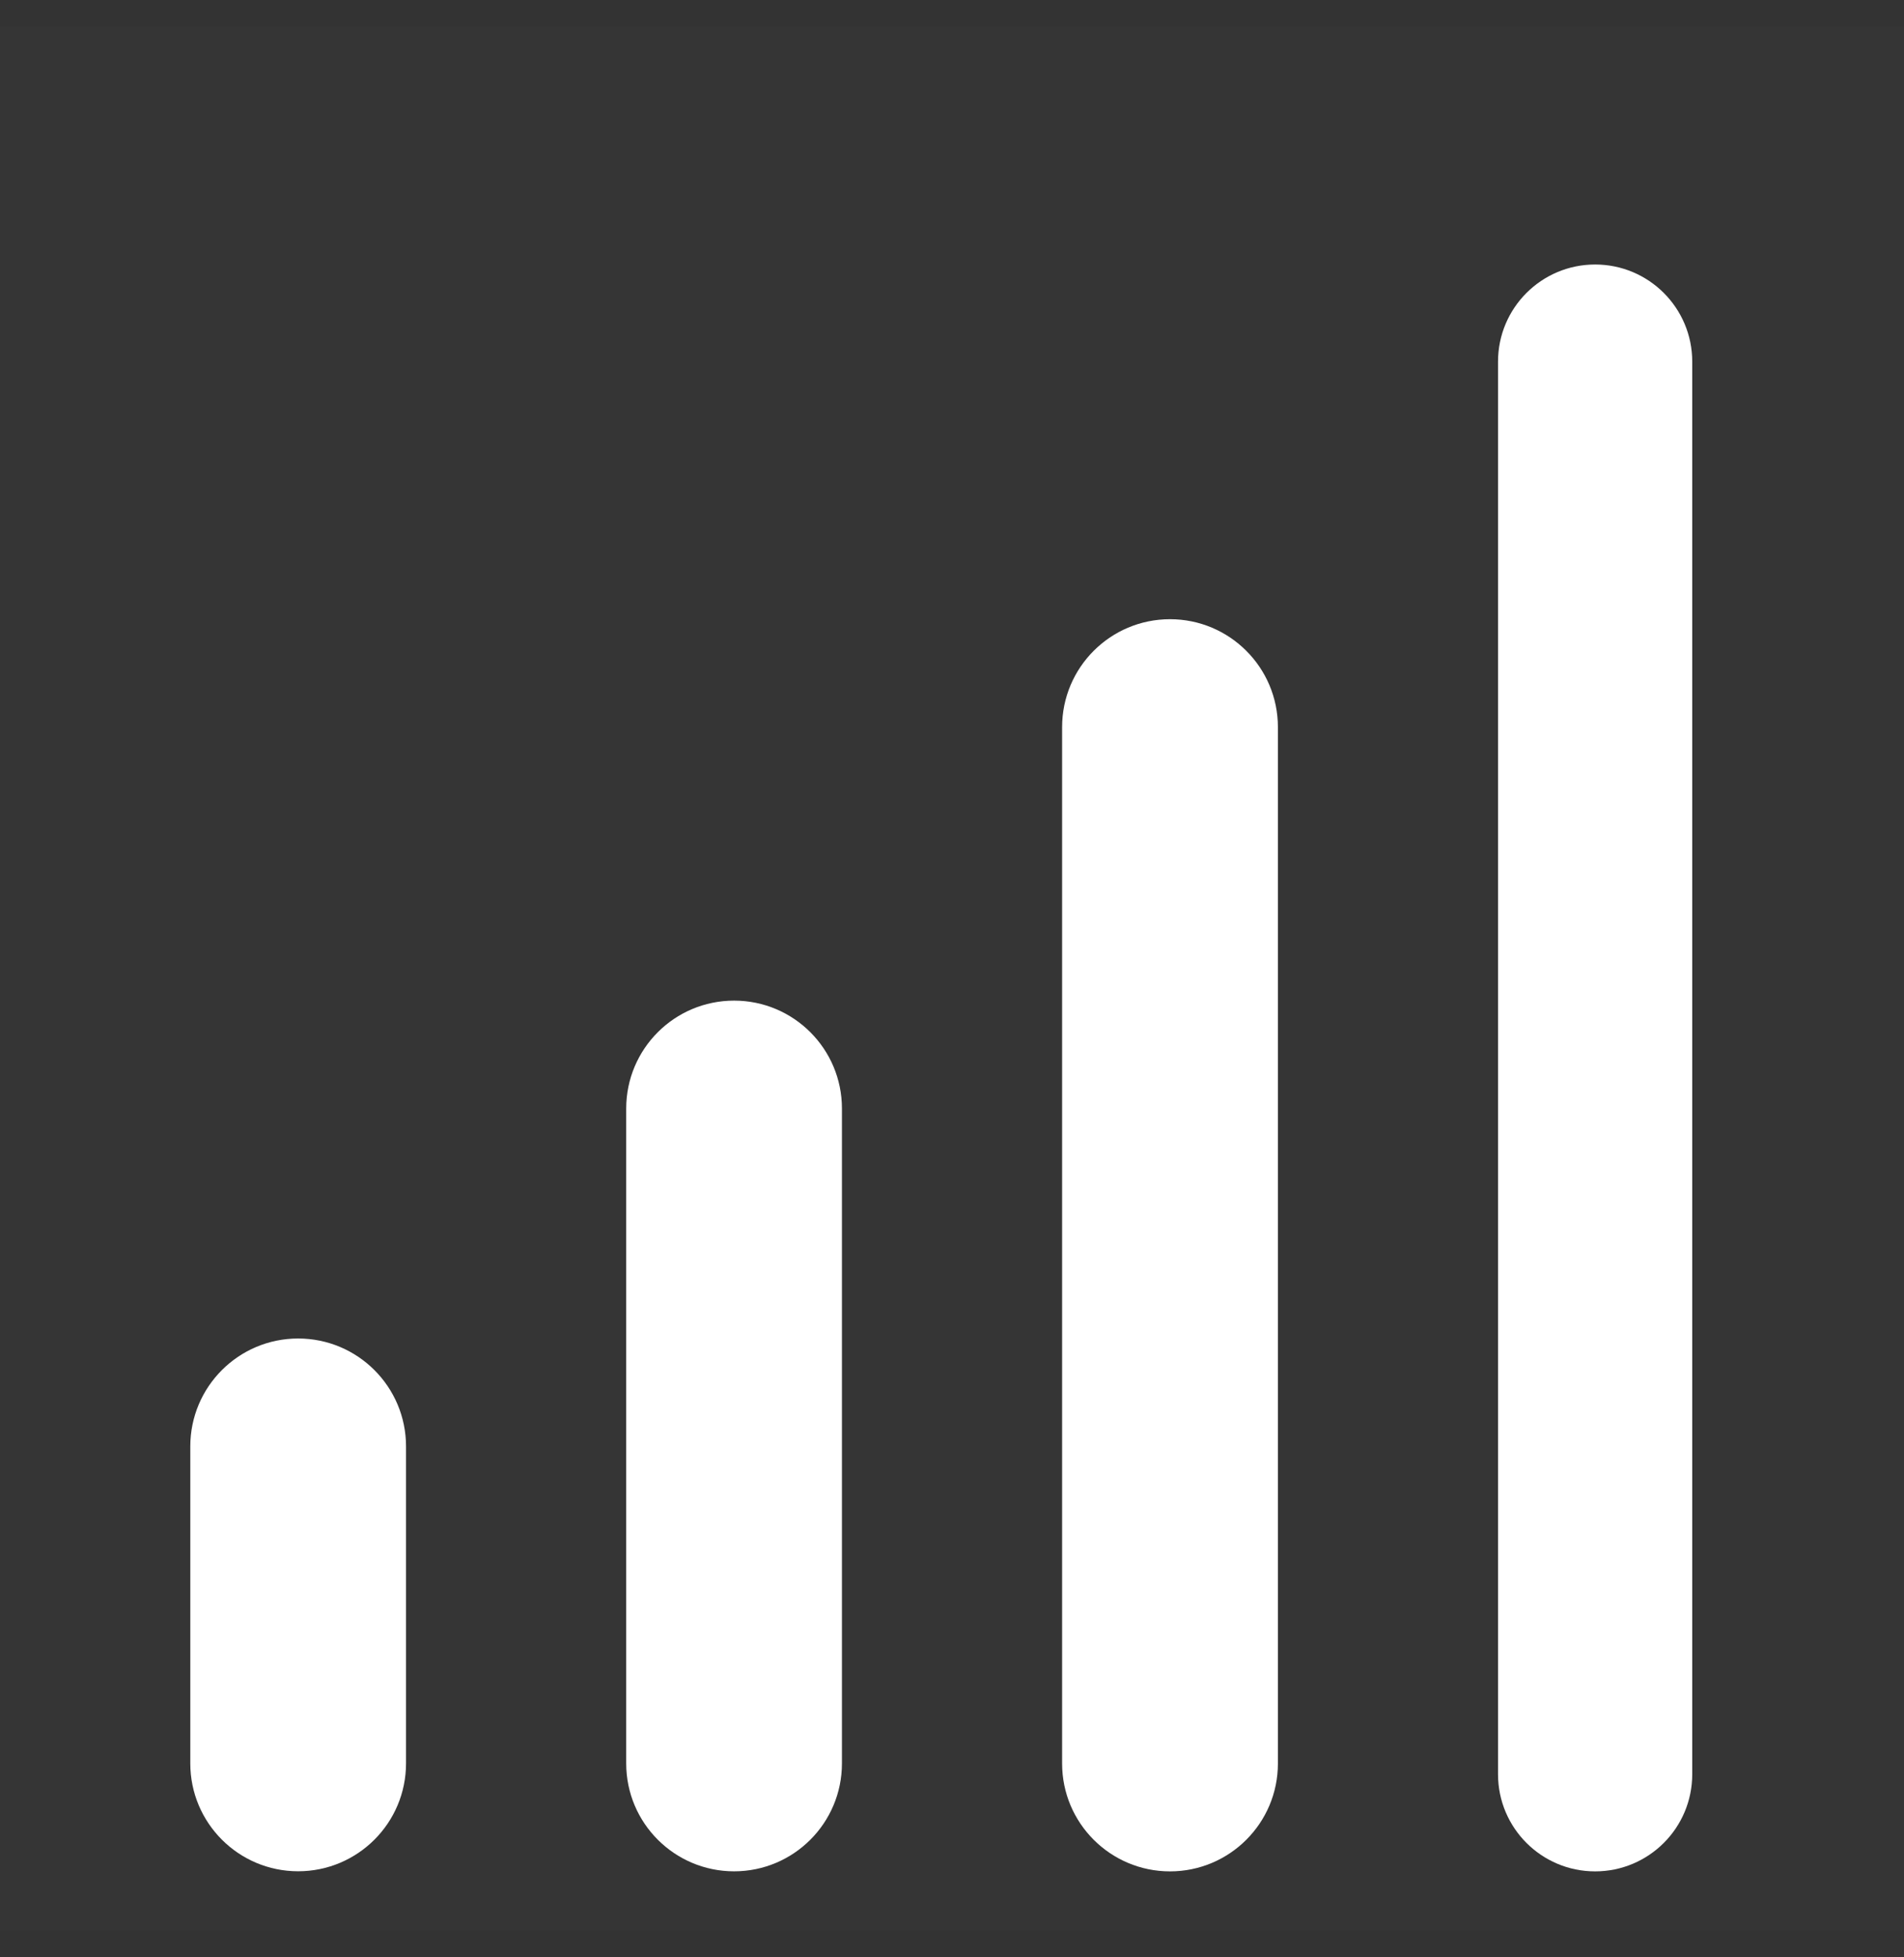
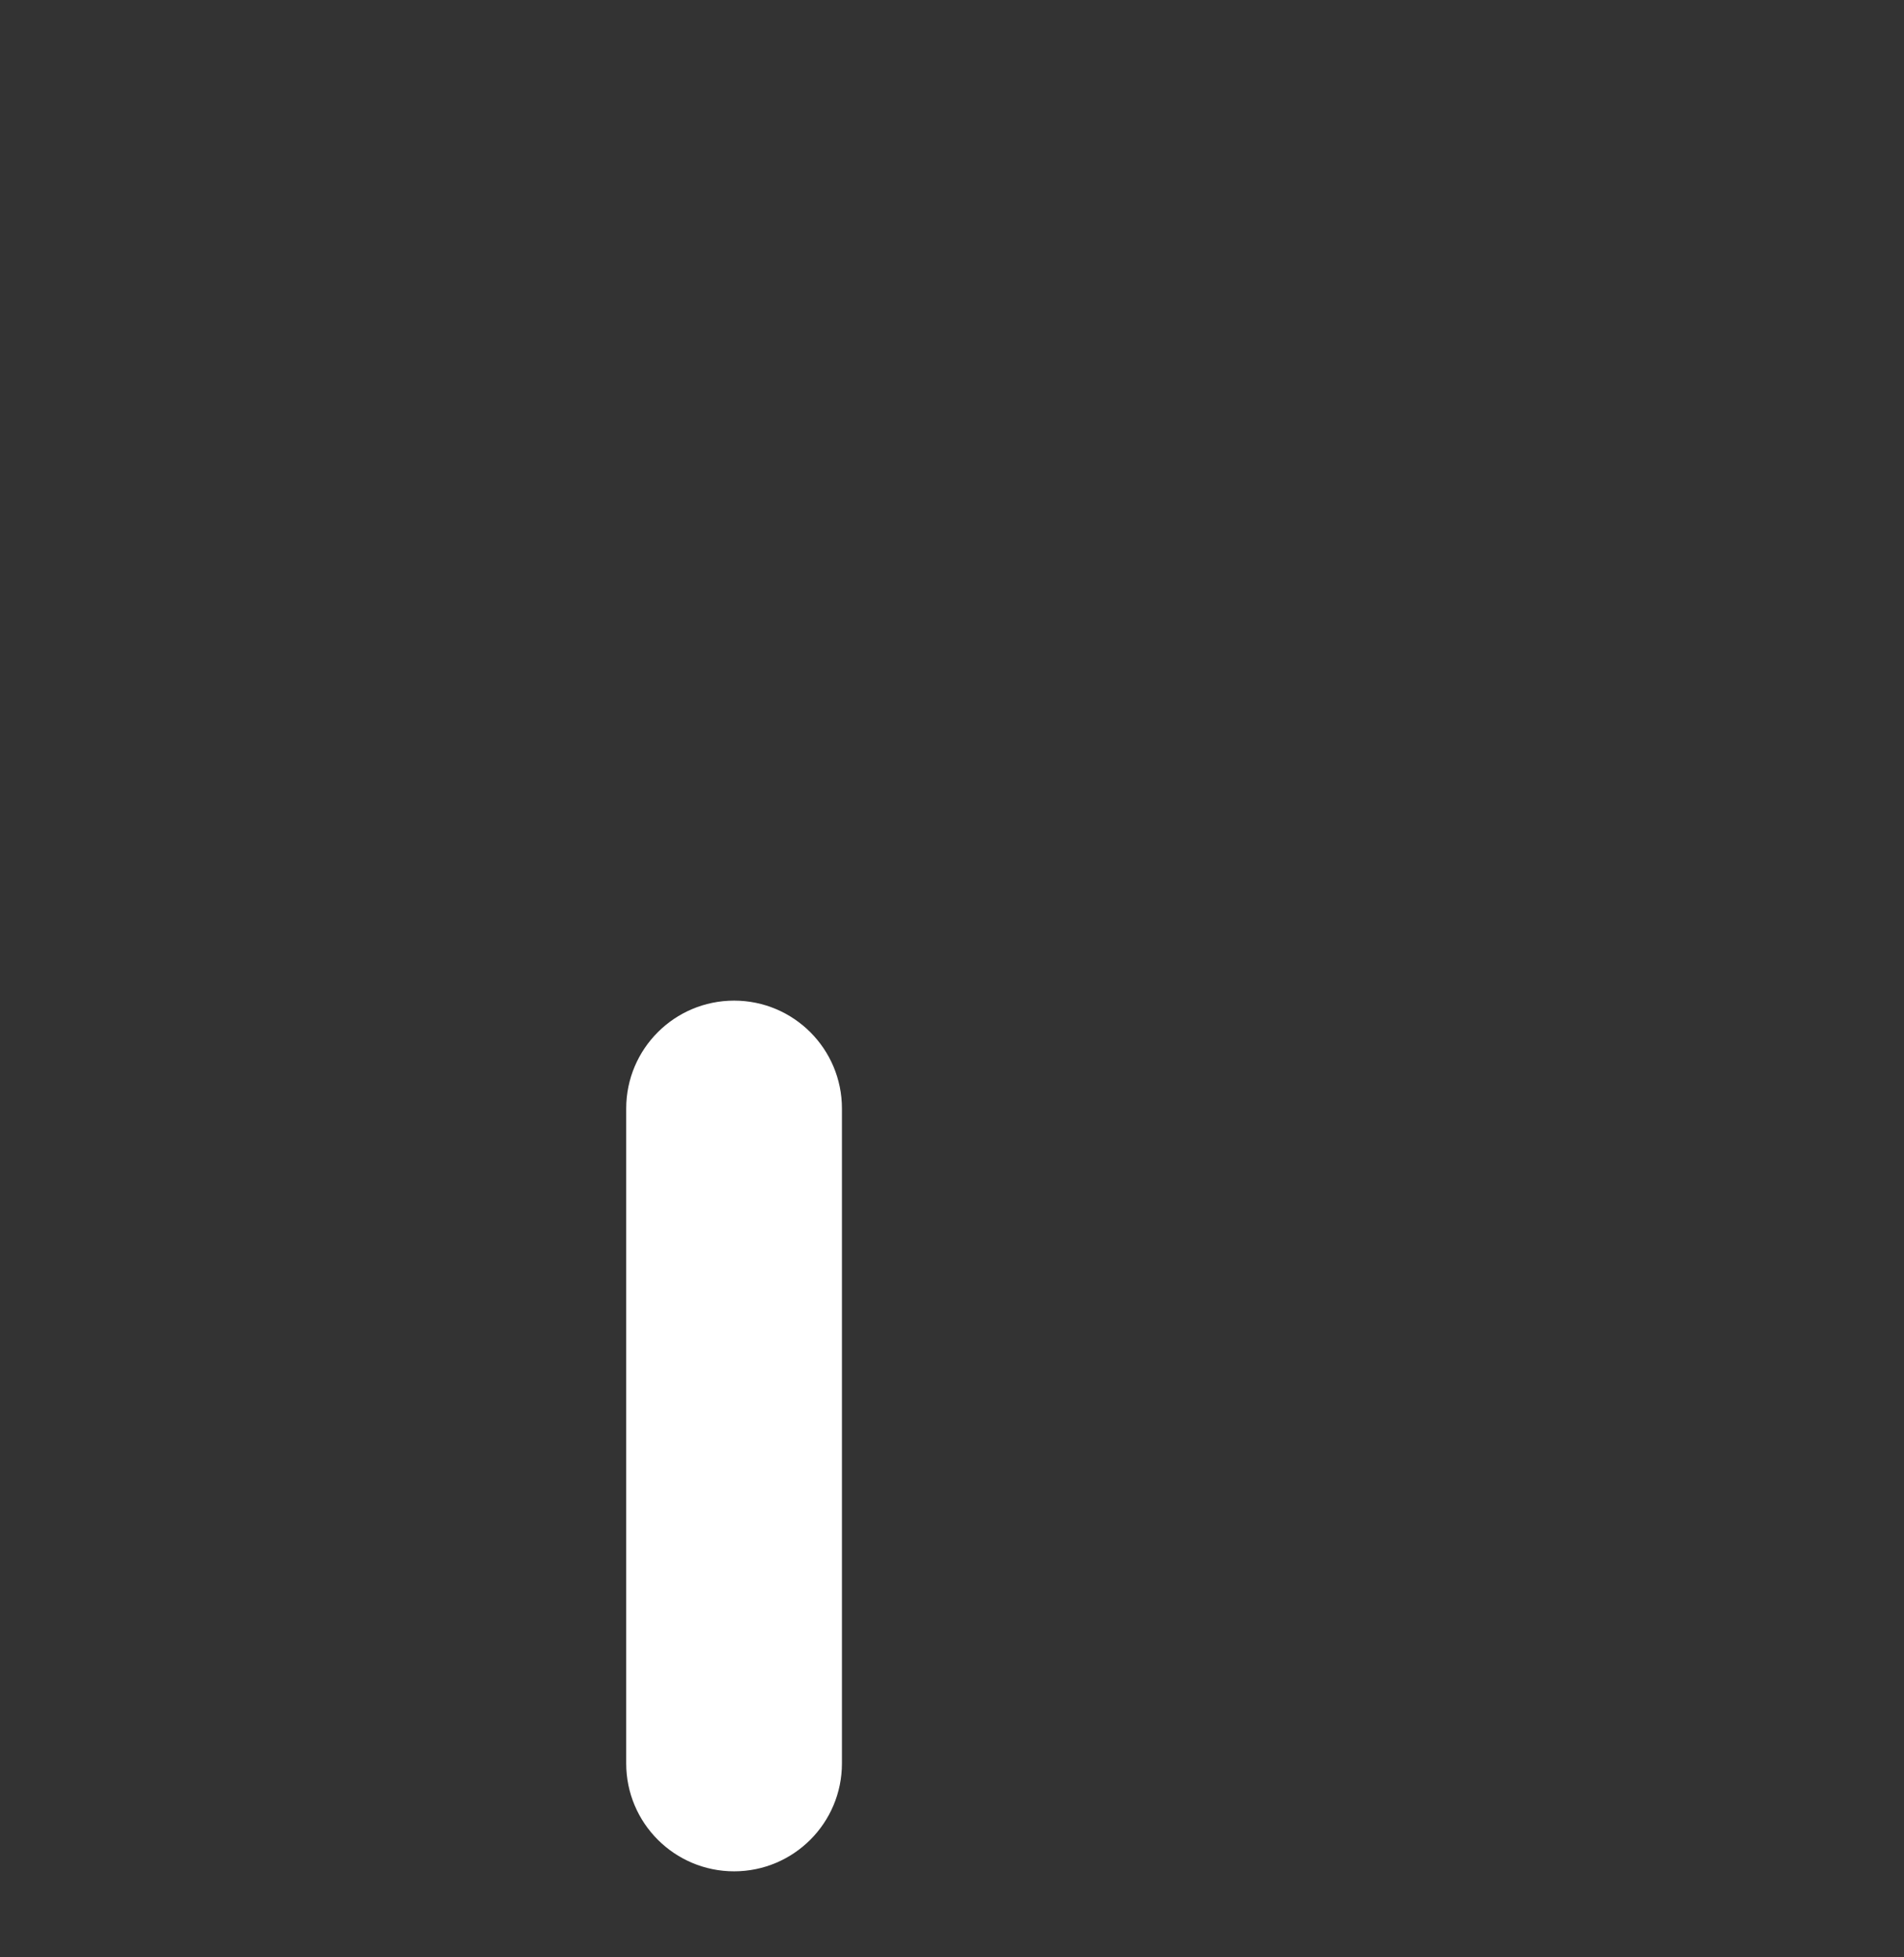
<svg xmlns="http://www.w3.org/2000/svg" width="36" height="37" viewBox="0 0 36 37" fill="none">
  <rect x="0" y="0" width="36" height="37" fill="#333333" stroke="none" />
-   <rect width="36" height="36" transform="matrix(0 1 1 0 0 0.5)" fill="white" fill-opacity="0.01" />
-   <path fill-rule="evenodd" clip-rule="evenodd" d="M5.637 25.302C6.764 25.302 7.677 26.215 7.677 27.342V33.333C7.677 34.46 6.764 35.373 5.637 35.373C4.511 35.373 3.598 34.46 3.598 33.333V27.342C3.598 26.215 4.511 25.302 5.637 25.302Z" fill="white" />
  <path fill-rule="evenodd" clip-rule="evenodd" d="M13.88 18.915C15.006 18.915 15.919 19.828 15.919 20.955V33.334C15.919 34.461 15.006 35.374 13.88 35.374C12.753 35.374 11.84 34.461 11.84 33.334V20.955C11.84 19.828 12.753 18.915 13.88 18.915Z" fill="white" />
-   <path fill-rule="evenodd" clip-rule="evenodd" d="M22.122 11.705C23.248 11.705 24.162 12.618 24.162 13.745V33.336C24.162 34.462 23.248 35.375 22.122 35.375C20.995 35.375 20.082 34.462 20.082 33.336V13.745C20.082 12.618 20.995 11.705 22.122 11.705Z" fill="white" />
-   <path fill-rule="evenodd" clip-rule="evenodd" d="M30.16 5C31.174 5 31.996 5.822 31.996 6.836V33.539C31.996 34.553 31.174 35.375 30.16 35.375C29.146 35.375 28.324 34.553 28.324 33.539V6.836C28.324 5.822 29.146 5 30.16 5Z" fill="white" />
</svg>